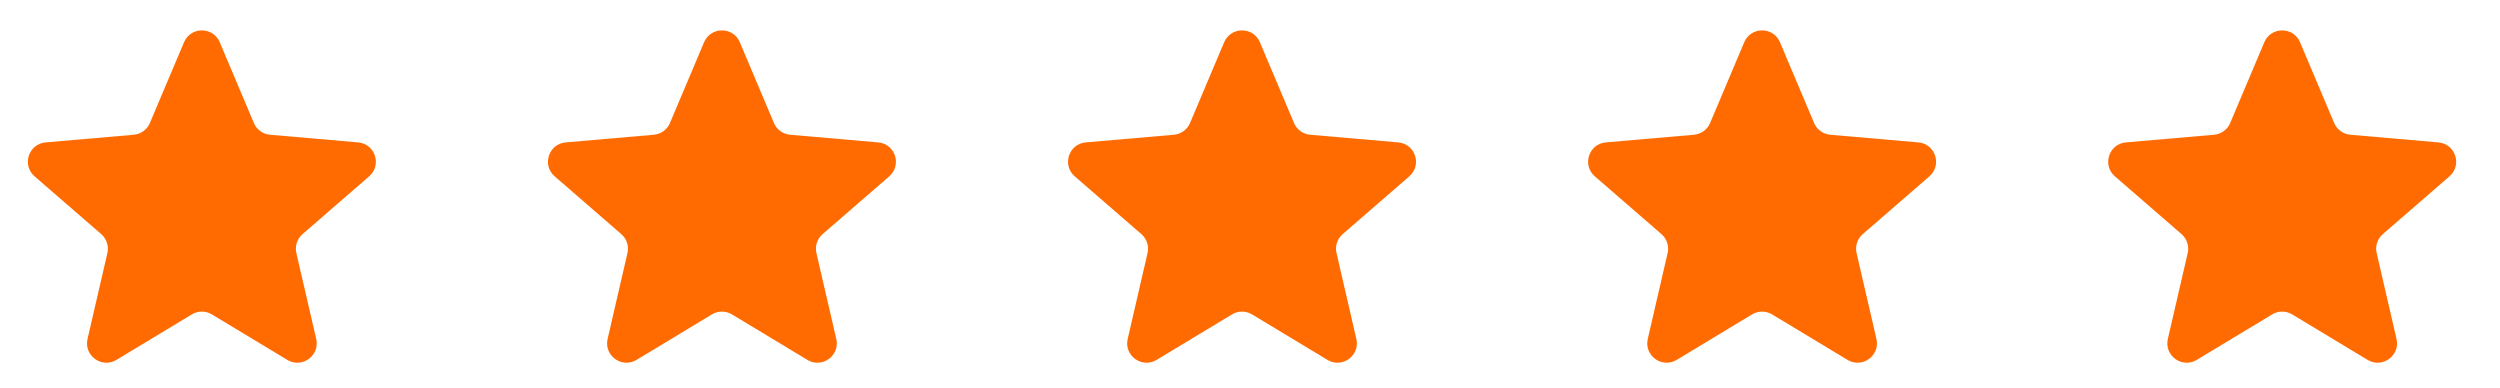
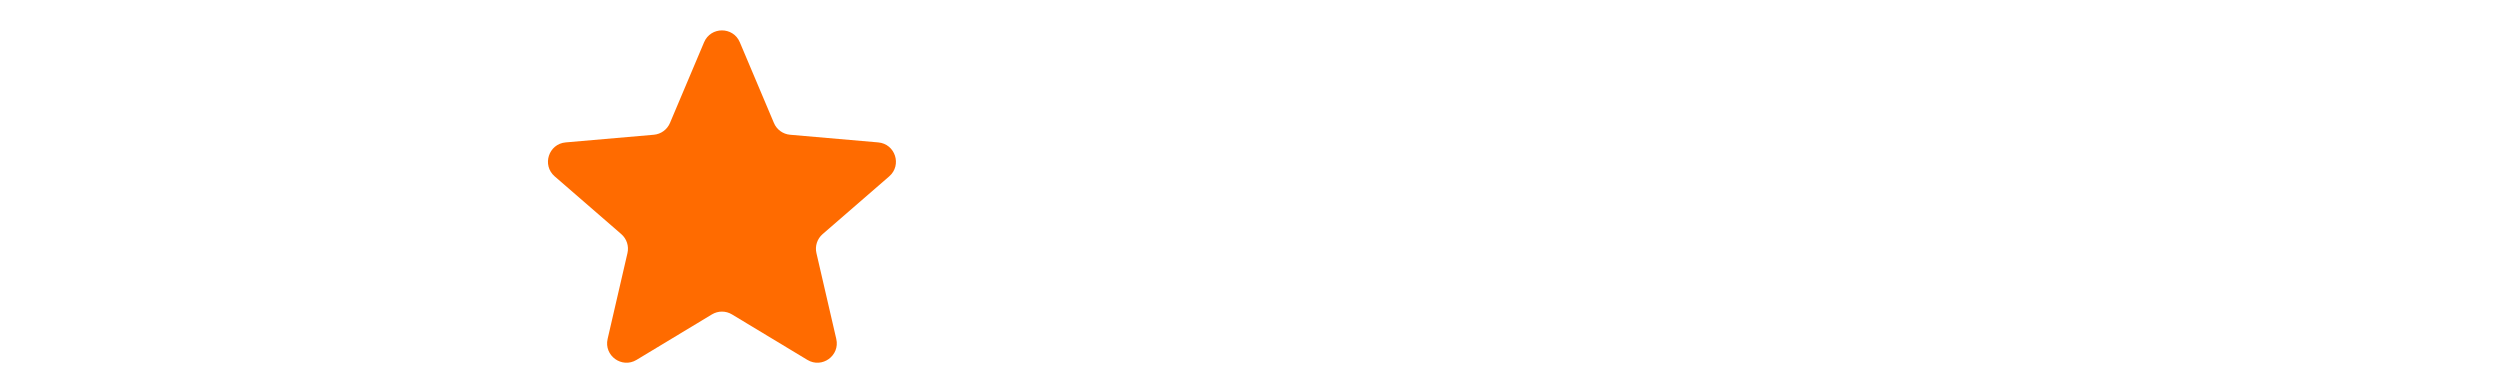
<svg xmlns="http://www.w3.org/2000/svg" width="129" height="20" viewBox="0 0 129 20" fill="none">
-   <path d="M6.008 18.571C5.251 19.027 4.318 18.35 4.517 17.489L5.541 13.06C5.625 12.7 5.502 12.322 5.222 12.08L1.785 9.1C1.117 8.521 1.473 7.424 2.354 7.348L6.9 6.953C7.269 6.921 7.59 6.688 7.735 6.346L9.496 2.179C9.84 1.365 10.994 1.365 11.338 2.179L13.099 6.346C13.243 6.688 13.564 6.921 13.934 6.953L18.48 7.348C19.36 7.424 19.716 8.521 19.048 9.1L15.611 12.08C15.331 12.322 15.209 12.7 15.292 13.06L16.316 17.489C16.515 18.35 15.582 19.027 14.826 18.571L10.933 16.223C10.616 16.031 10.218 16.031 9.9 16.223L6.008 18.571Z" fill="#FF6B00" />
  <path d="M32.844 18.571C32.087 19.027 31.154 18.35 31.353 17.489L32.377 13.06C32.461 12.7 32.338 12.322 32.058 12.08L28.621 9.1C27.953 8.521 28.309 7.424 29.189 7.348L33.736 6.953C34.105 6.921 34.426 6.688 34.57 6.346L36.331 2.179C36.676 1.365 37.83 1.365 38.174 2.179L39.935 6.346C40.079 6.688 40.4 6.921 40.769 6.953L45.316 7.348C46.196 7.424 46.552 8.521 45.884 9.1L42.447 12.08C42.167 12.322 42.044 12.7 42.128 13.06L43.152 17.489C43.352 18.35 42.418 19.027 41.662 18.571L37.769 16.223C37.451 16.031 37.054 16.031 36.736 16.223L32.844 18.571Z" fill="#FF6B00" />
-   <path d="M59.68 18.571C58.923 19.027 57.99 18.35 58.189 17.489L59.213 13.06C59.297 12.7 59.174 12.322 58.894 12.08L55.457 9.1C54.789 8.521 55.145 7.424 56.025 7.348L60.572 6.953C60.941 6.921 61.262 6.688 61.406 6.346L63.167 2.179C63.512 1.365 64.665 1.365 65.01 2.179L66.771 6.346C66.915 6.688 67.236 6.921 67.605 6.953L72.152 7.348C73.032 7.424 73.388 8.521 72.72 9.1L69.283 12.08C69.003 12.322 68.88 12.7 68.964 13.06L69.988 17.489C70.187 18.35 69.254 19.027 68.498 18.571L64.605 16.223C64.287 16.031 63.89 16.031 63.572 16.223L59.68 18.571Z" fill="#FF6B00" />
-   <path d="M86.516 18.571C85.759 19.027 84.826 18.35 85.025 17.489L86.049 13.06C86.133 12.7 86.01 12.322 85.73 12.08L82.293 9.1C81.625 8.521 81.981 7.424 82.861 7.348L87.408 6.953C87.777 6.921 88.098 6.688 88.242 6.346L90.003 2.179C90.347 1.365 91.501 1.365 91.846 2.179L93.607 6.346C93.751 6.688 94.072 6.921 94.441 6.953L98.988 7.348C99.868 7.424 100.224 8.521 99.556 9.1L96.119 12.08C95.839 12.322 95.716 12.7 95.8 13.06L96.824 17.489C97.023 18.35 96.09 19.027 95.333 18.571L91.441 16.223C91.123 16.031 90.726 16.031 90.408 16.223L86.516 18.571Z" fill="#FF6B00" />
-   <path d="M113.351 18.571C112.595 19.027 111.662 18.35 111.861 17.489L112.885 13.06C112.969 12.7 112.846 12.322 112.566 12.08L109.129 9.1C108.461 8.521 108.817 7.424 109.697 7.348L114.244 6.953C114.613 6.921 114.934 6.688 115.078 6.346L116.839 2.179C117.183 1.365 118.337 1.365 118.682 2.179L120.443 6.346C120.587 6.688 120.908 6.921 121.277 6.953L125.824 7.348C126.704 7.424 127.06 8.521 126.392 9.1L122.955 12.08C122.675 12.322 122.552 12.7 122.636 13.06L123.66 17.489C123.859 18.35 122.926 19.027 122.169 18.571L118.277 16.223C117.959 16.031 117.562 16.031 117.244 16.223L113.351 18.571Z" fill="#FF6B00" />
</svg>